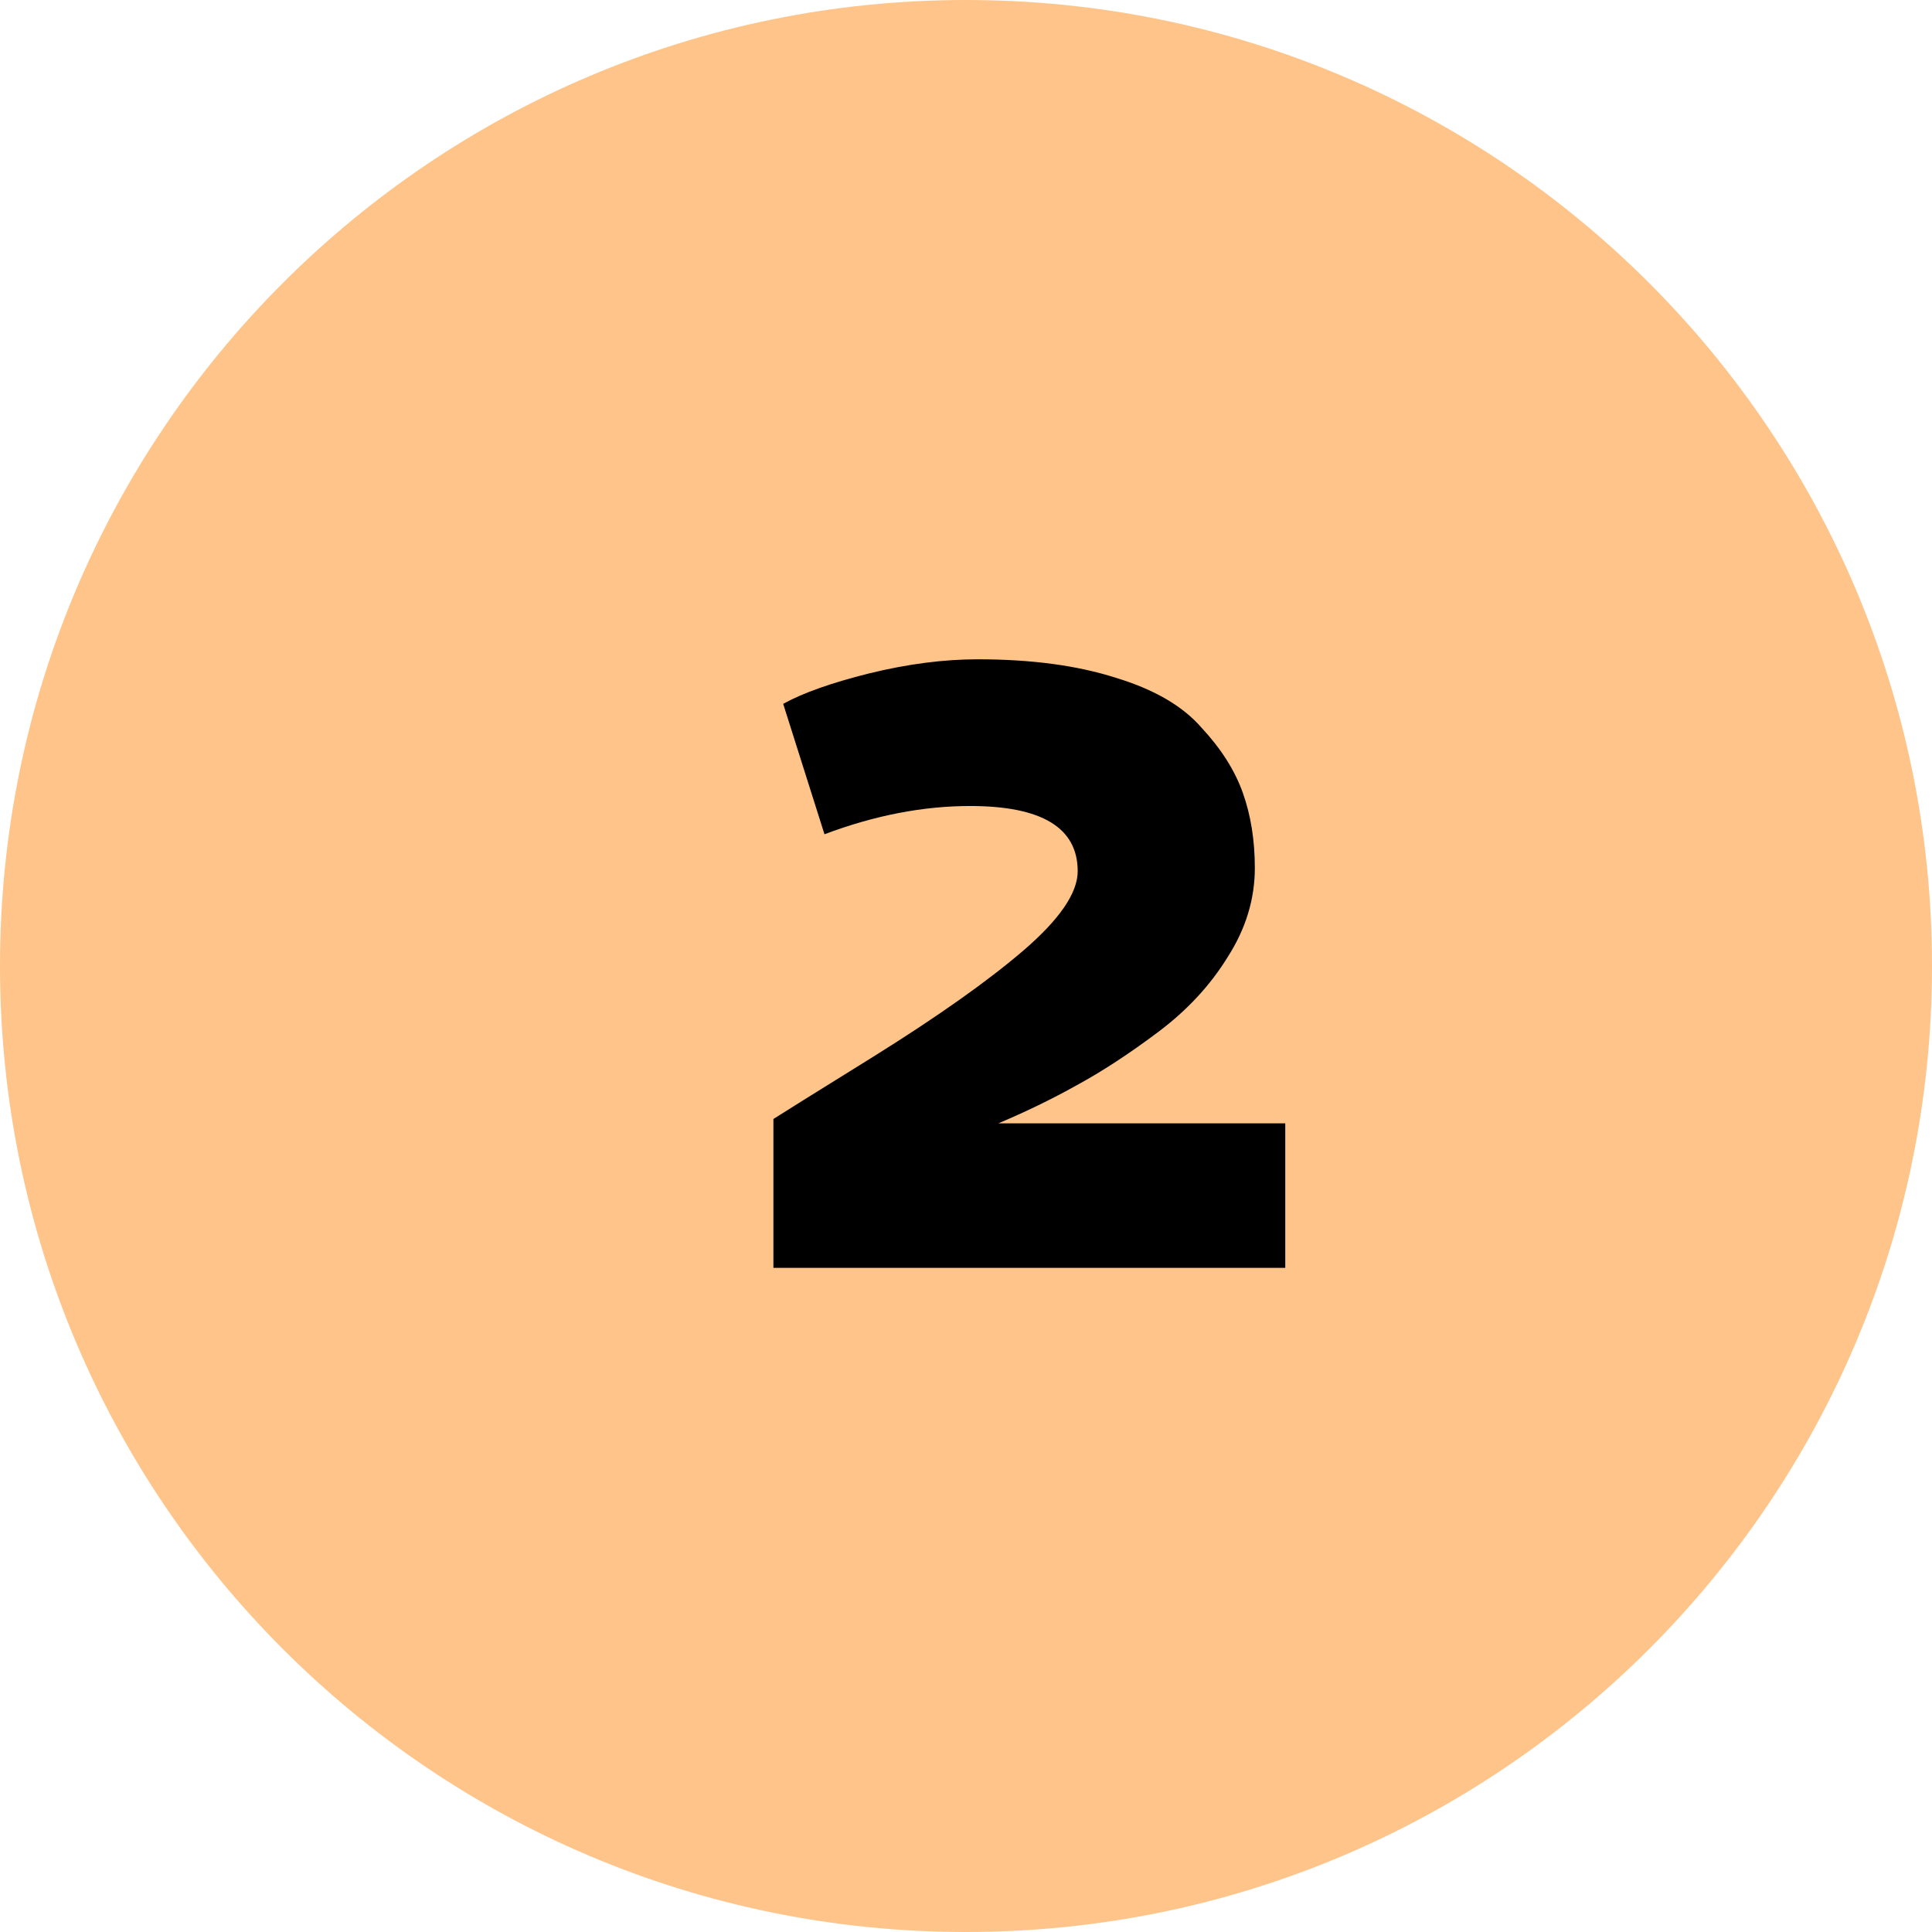
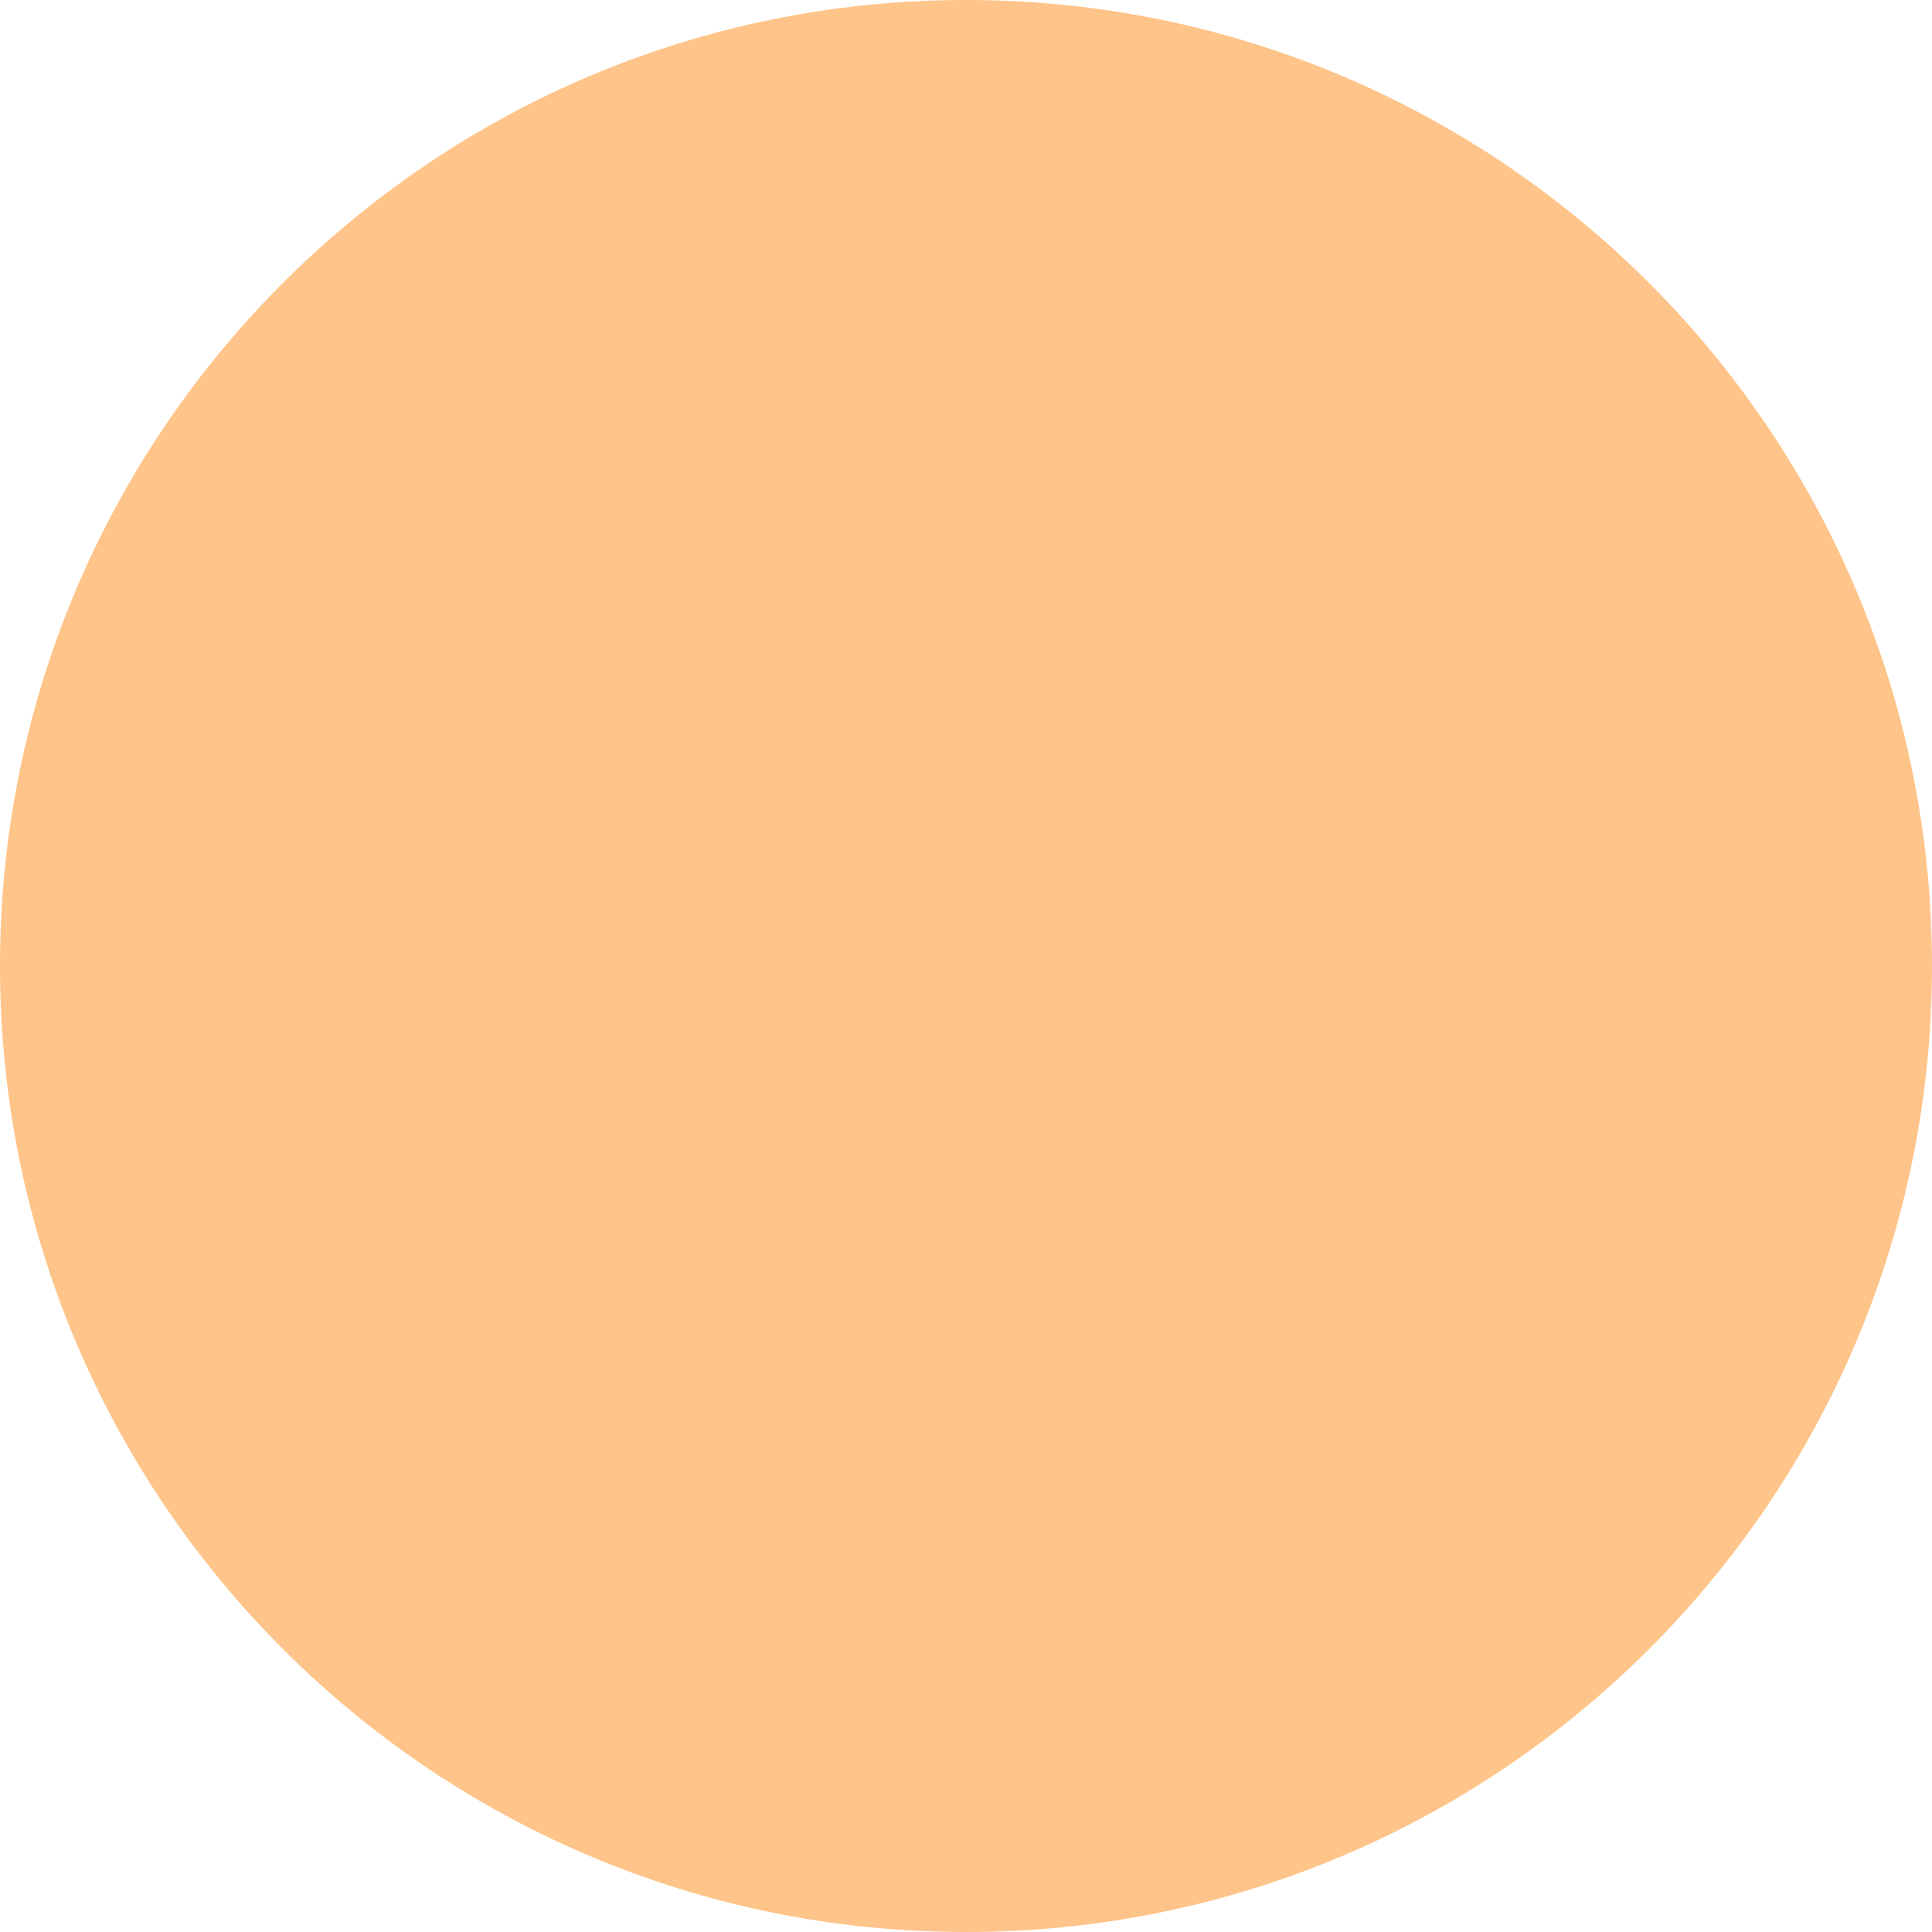
<svg xmlns="http://www.w3.org/2000/svg" width="32" height="32" viewBox="0 0 32 32" fill="none">
  <path d="M16 32C24.837 32 32 24.837 32 16C32 7.163 24.837 0 16 0C7.163 0 0 7.163 0 16C0 24.837 7.163 32 16 32Z" fill="#FFC489" />
-   <path d="M12.81 21V18.534C12.882 18.486 13.44 18.138 14.484 17.49C15.54 16.83 16.362 16.248 16.95 15.744C17.55 15.228 17.85 14.79 17.85 14.43C17.85 13.71 17.256 13.35 16.068 13.35C15.288 13.35 14.484 13.506 13.656 13.818L12.972 11.658C13.296 11.478 13.77 11.31 14.394 11.154C15.03 10.998 15.63 10.92 16.194 10.92C17.082 10.92 17.844 11.022 18.48 11.226C19.116 11.418 19.59 11.694 19.902 12.054C20.226 12.402 20.454 12.762 20.586 13.134C20.718 13.506 20.784 13.92 20.784 14.376C20.784 14.892 20.634 15.384 20.334 15.852C20.046 16.32 19.662 16.734 19.182 17.094C18.702 17.454 18.252 17.748 17.832 17.976C17.424 18.204 16.992 18.414 16.536 18.606H21.288V21H12.81Z" fill="black" />
</svg>